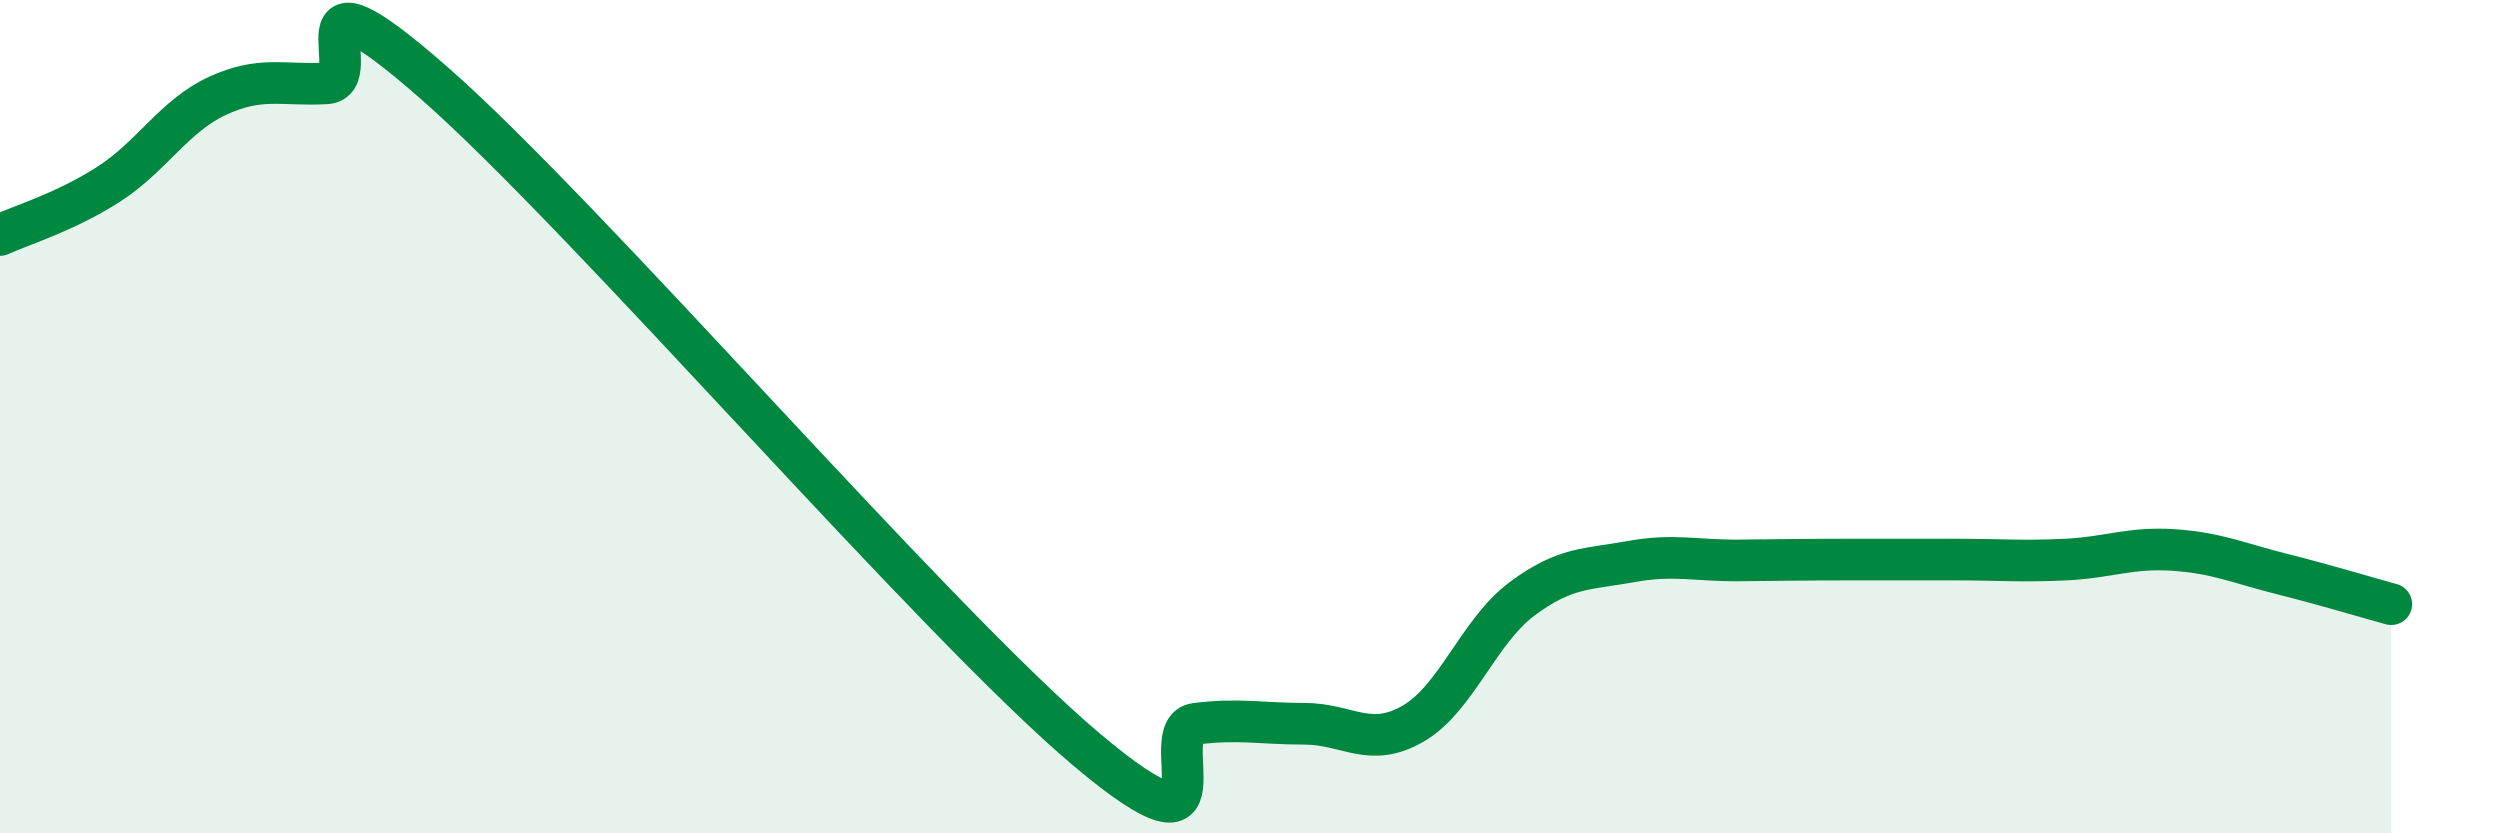
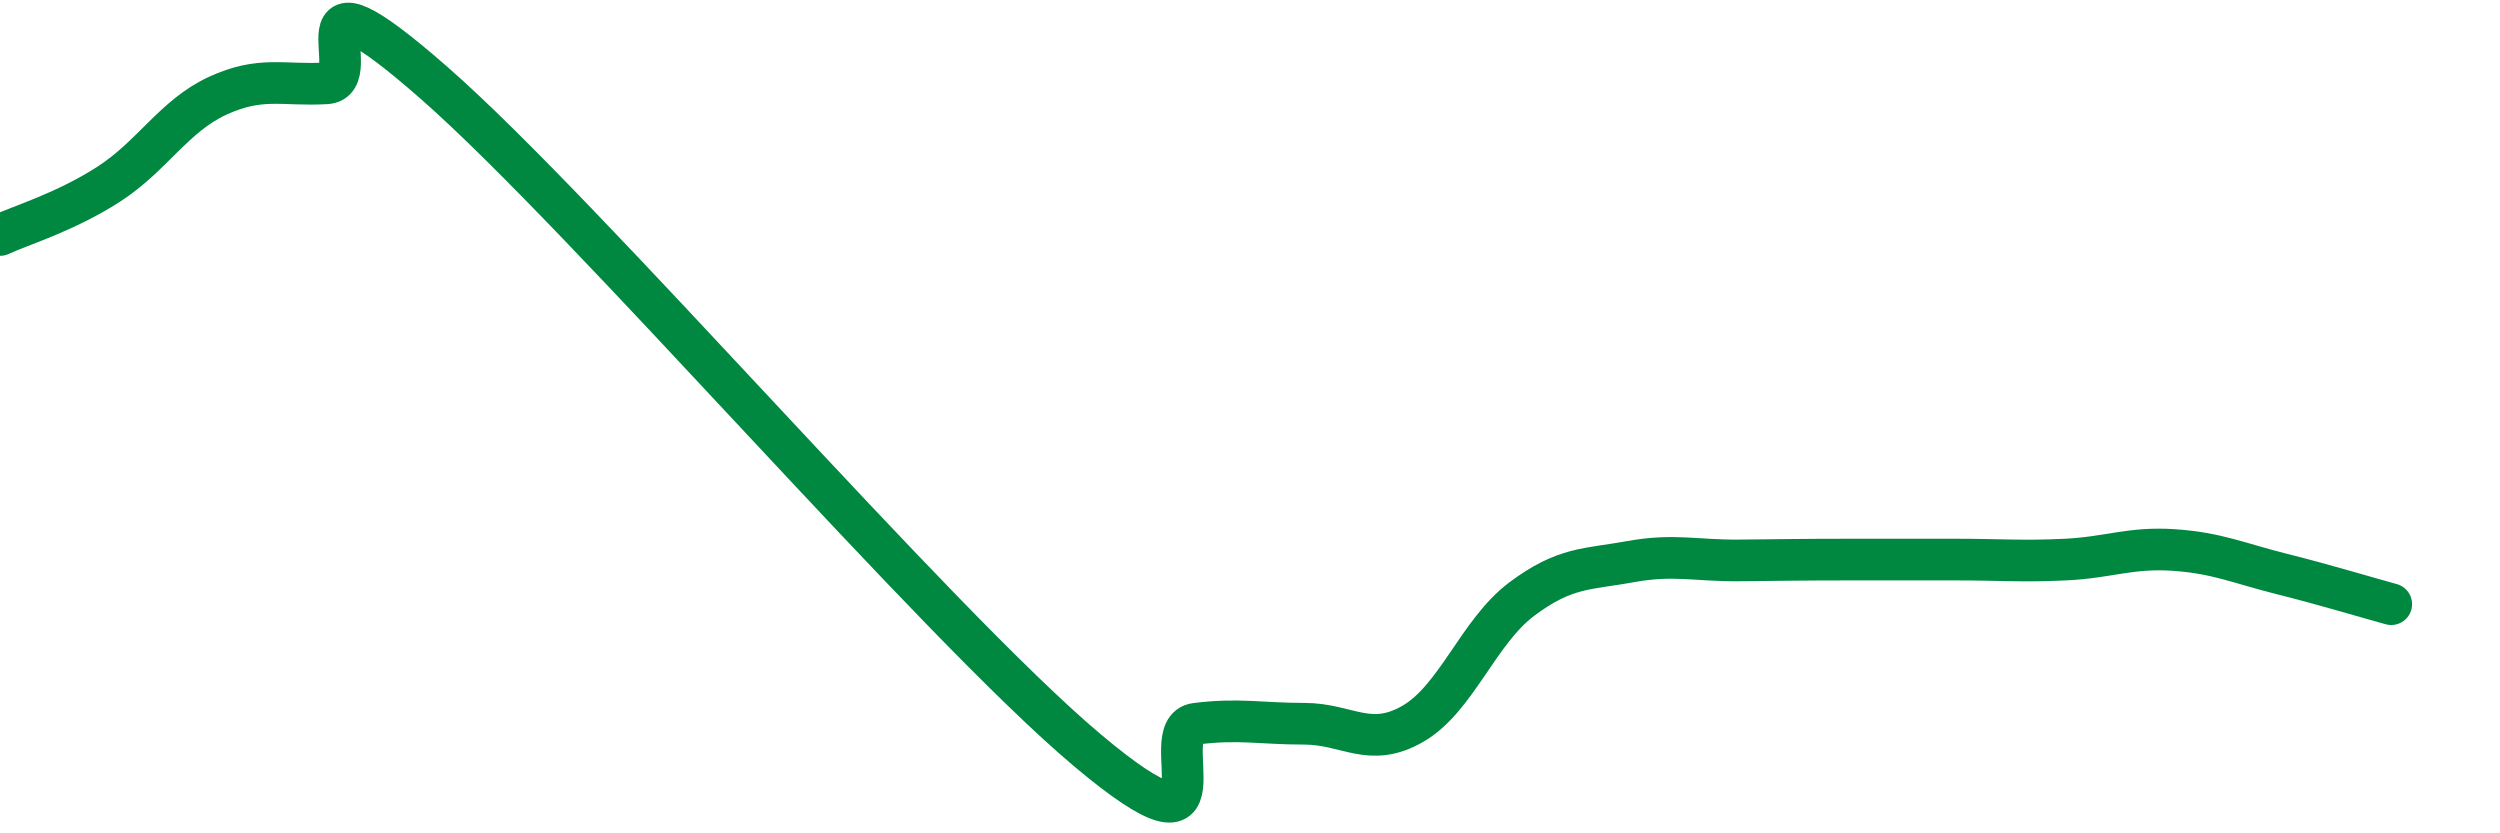
<svg xmlns="http://www.w3.org/2000/svg" width="60" height="20" viewBox="0 0 60 20">
-   <path d="M 0,5.64 C 0.52,5.4 1.57,5.09 2.61,4.42 C 3.65,3.75 4.18,2.78 5.22,2.3 C 6.26,1.82 6.79,2.06 7.83,2 C 8.87,1.94 6.78,-1.2 10.43,2 C 14.08,5.2 22.44,14.93 26.09,18 C 29.74,21.07 27.66,17.5 28.7,17.37 C 29.74,17.24 30.26,17.37 31.3,17.37 C 32.34,17.37 32.87,17.97 33.91,17.37 C 34.95,16.77 35.48,15.16 36.52,14.38 C 37.56,13.6 38.09,13.67 39.13,13.48 C 40.17,13.29 40.7,13.46 41.74,13.45 C 42.78,13.44 43.31,13.43 44.35,13.43 C 45.39,13.43 45.92,13.43 46.96,13.43 C 48,13.43 48.53,13.48 49.57,13.43 C 50.61,13.38 51.13,13.13 52.17,13.2 C 53.21,13.27 53.74,13.52 54.78,13.78 C 55.82,14.04 56.87,14.36 57.39,14.5L57.39 20L0 20Z" fill="#008740" opacity="0.1" stroke-linecap="round" stroke-linejoin="round" />
  <path d="M 0,5.64 C 0.52,5.4 1.57,5.09 2.61,4.42 C 3.65,3.75 4.18,2.78 5.22,2.3 C 6.26,1.82 6.79,2.06 7.83,2 C 8.87,1.94 6.78,-1.2 10.43,2 C 14.08,5.2 22.44,14.93 26.09,18 C 29.74,21.07 27.66,17.5 28.7,17.37 C 29.74,17.24 30.26,17.37 31.3,17.37 C 32.34,17.37 32.87,17.97 33.91,17.37 C 34.95,16.77 35.48,15.16 36.52,14.38 C 37.56,13.6 38.09,13.67 39.13,13.48 C 40.17,13.29 40.7,13.46 41.74,13.45 C 42.78,13.44 43.31,13.43 44.35,13.43 C 45.39,13.43 45.92,13.43 46.96,13.43 C 48,13.43 48.53,13.48 49.57,13.43 C 50.61,13.38 51.13,13.13 52.17,13.2 C 53.21,13.27 53.74,13.52 54.78,13.78 C 55.82,14.04 56.87,14.36 57.39,14.5" stroke="#008740" stroke-width="1" fill="none" stroke-linecap="round" stroke-linejoin="round" />
</svg>